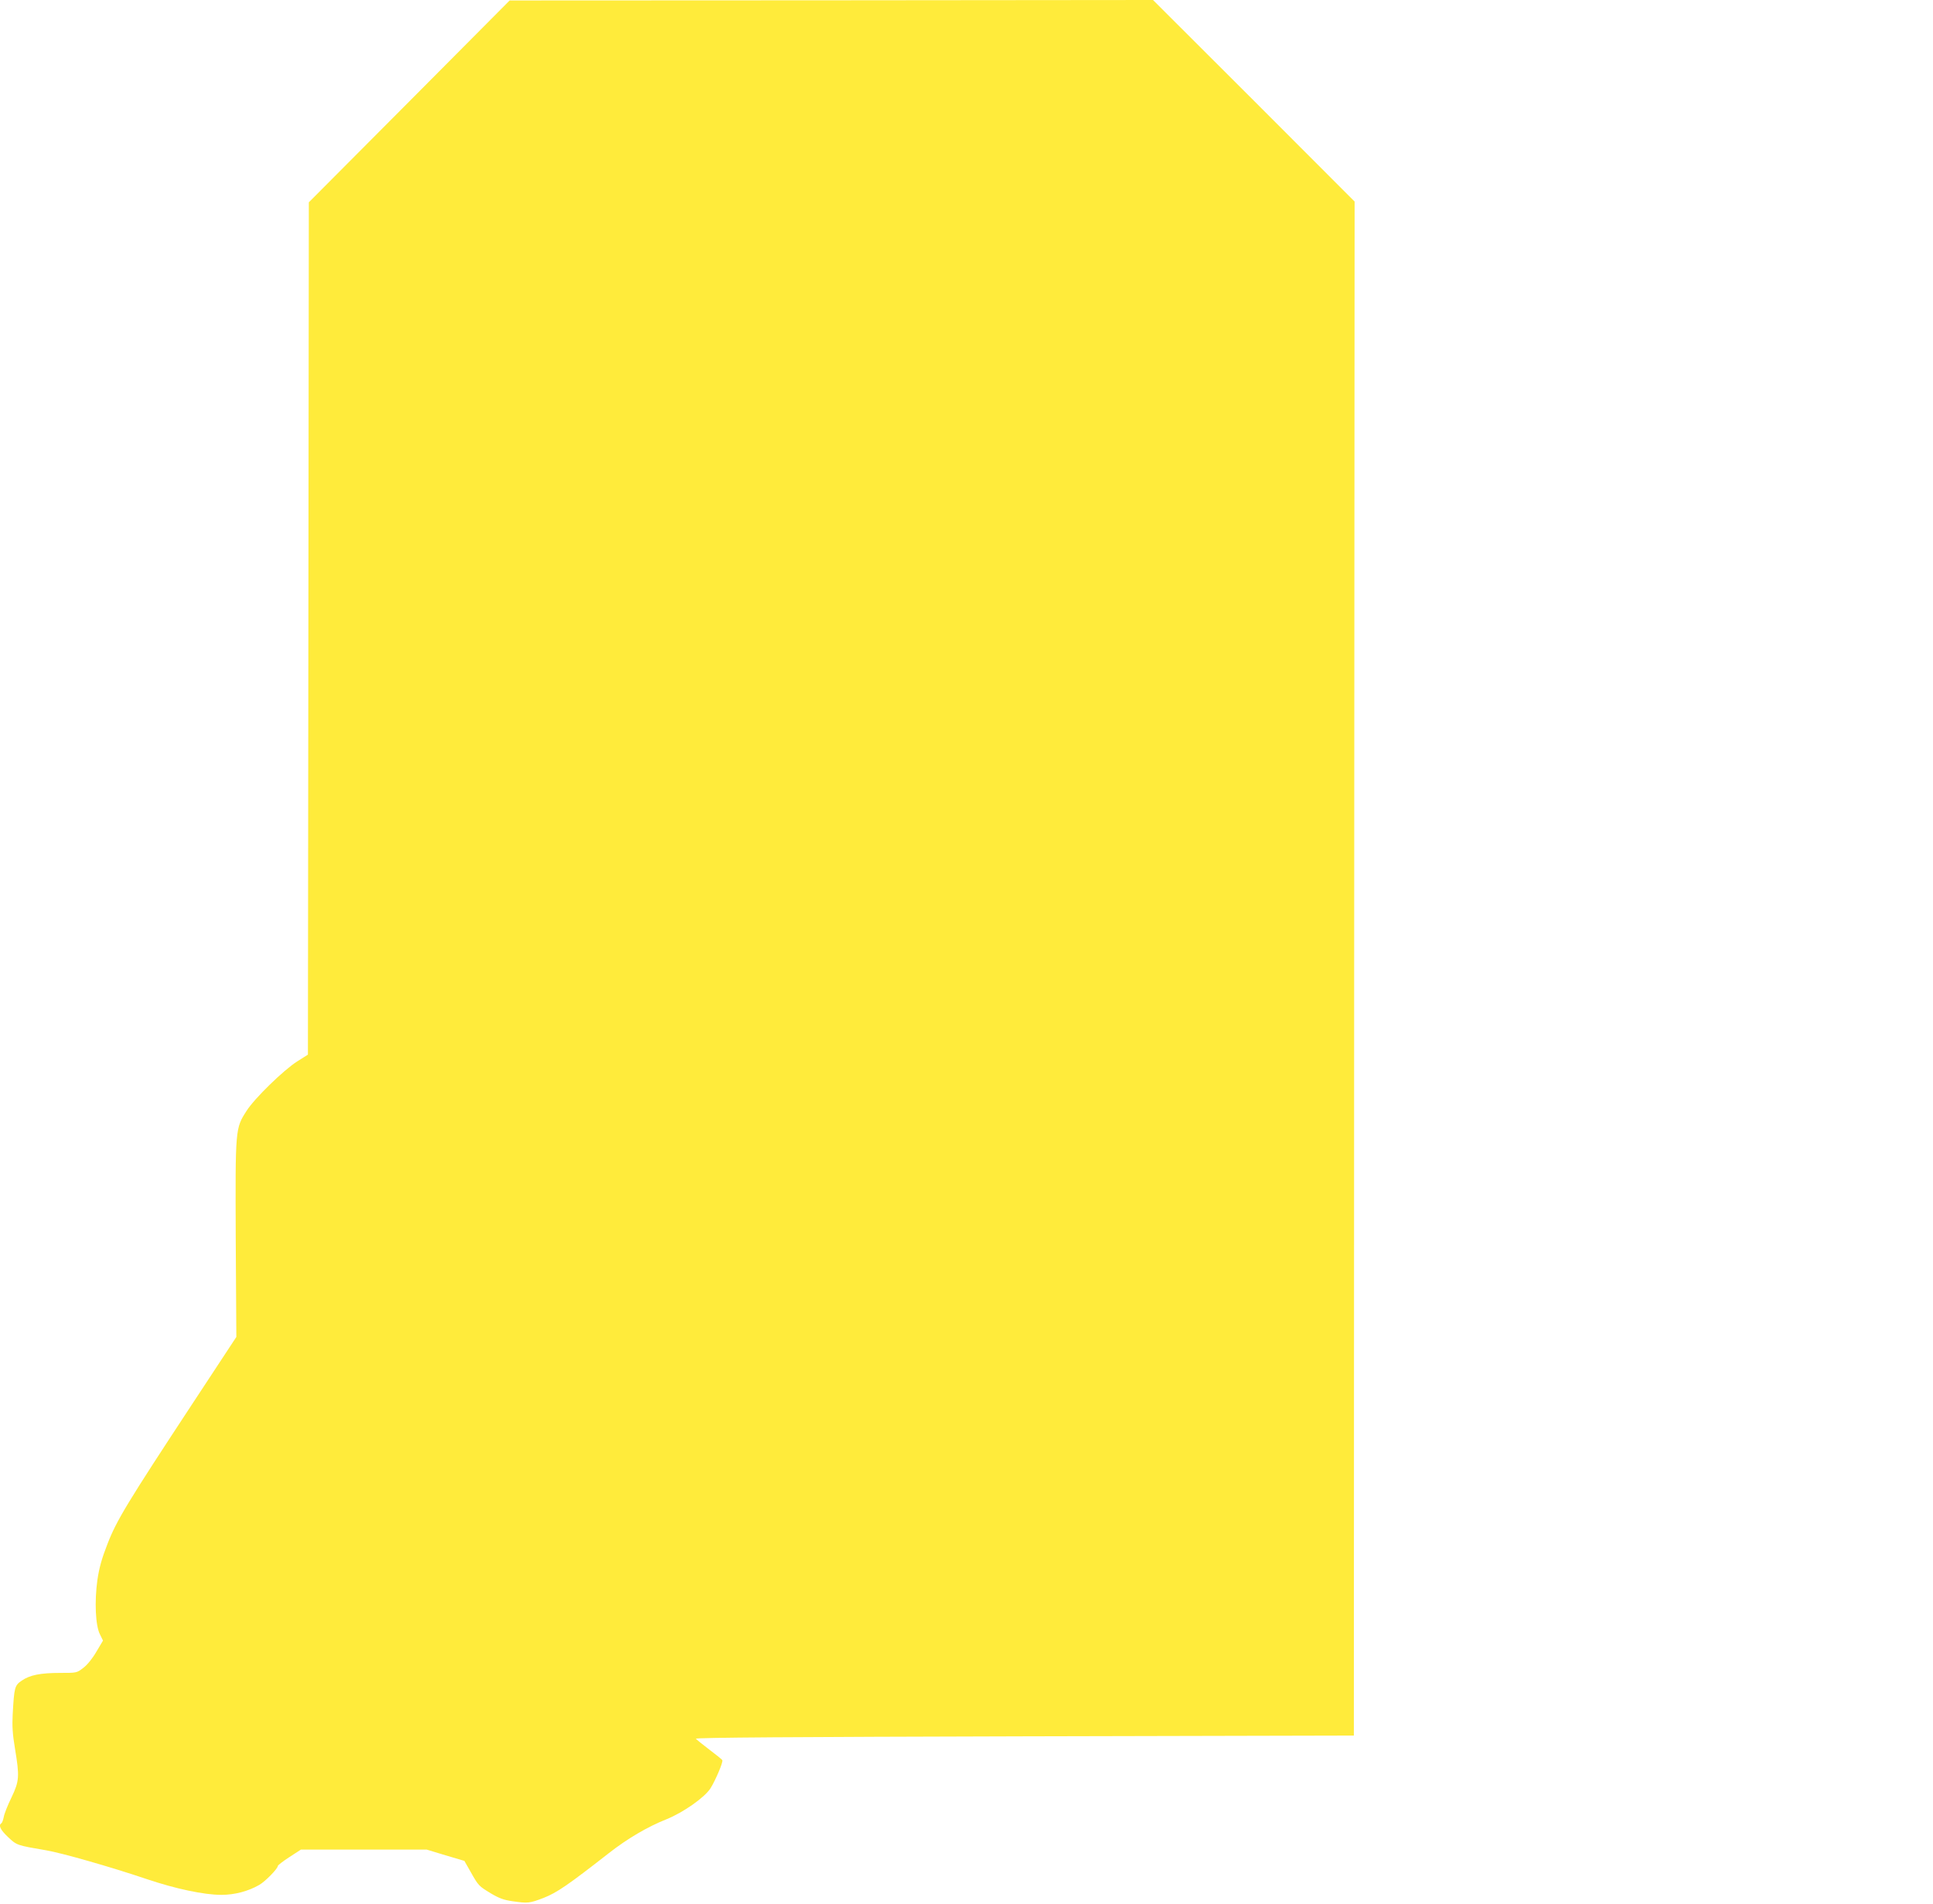
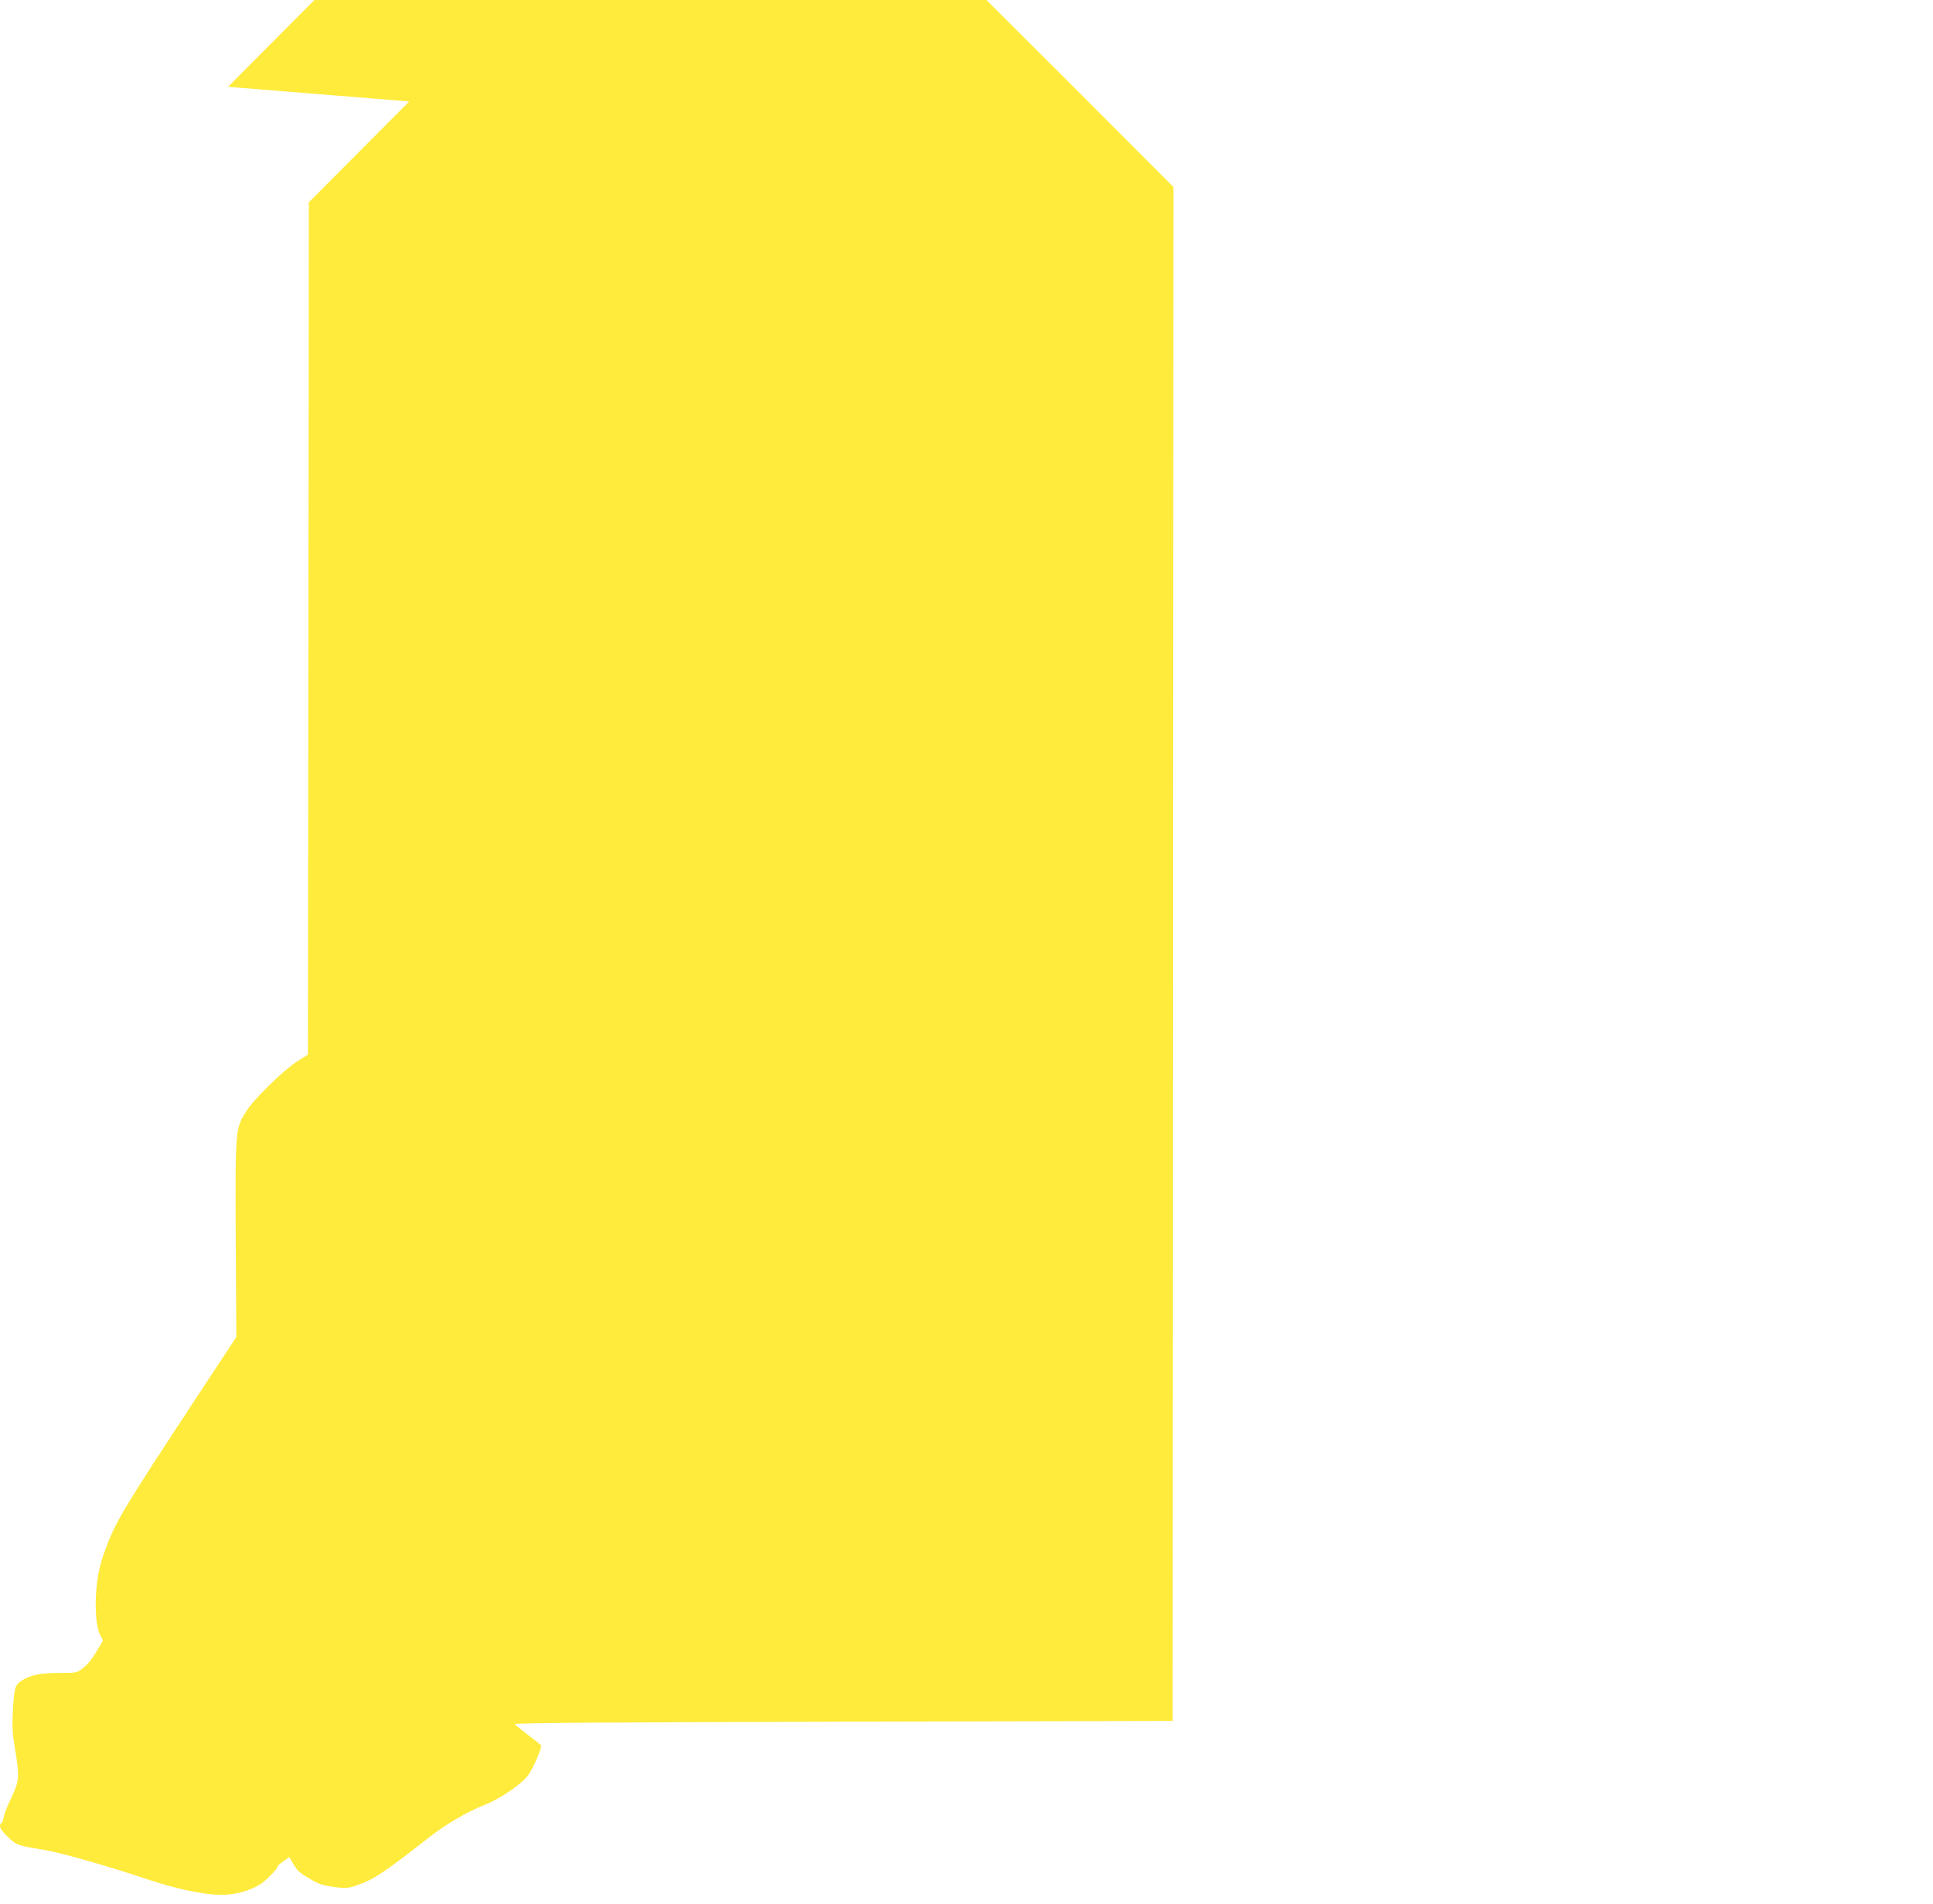
<svg xmlns="http://www.w3.org/2000/svg" version="1.0" width="1280pt" height="1261pt" viewBox="0 0 1280 1261" preserveAspectRatio="xMidYMid meet">
  <g transform="translate(0,1261) scale(0.1,-0.1)" fill="#ffeb3b" stroke="none">
-     <path d="M2710 11938 l-665 -668 -3 -2823 -3 -2822 -71 -45 c-90 -57 -283 -245 -335 -327 -75 -117 -75 -113 -72 -848 l4 -650 -296 -450 c-426 -648 -497 -765 -557 -920 -38 -97 -55 -158 -67 -239 -20 -143 -13 -303 17 -361 l20 -41 -44 -74 c-26 -45 -61 -88 -87 -107 -42 -33 -44 -33 -151 -33 -133 0 -202 -14 -256 -51 -47 -32 -50 -44 -60 -224 -4 -76 -1 -130 15 -225 31 -187 29 -216 -23 -325 -25 -51 -48 -109 -51 -129 -4 -20 -11 -39 -16 -42 -21 -13 -6 -44 44 -91 58 -55 59 -55 253 -88 105 -18 427 -110 664 -190 192 -65 381 -105 496 -105 88 0 178 24 251 66 40 23 123 108 123 126 0 4 34 31 76 58 l77 50 416 0 416 0 125 -38 125 -37 41 -72 c53 -94 54 -94 134 -143 54 -32 86 -44 142 -52 104 -15 114 -14 208 22 87 34 164 87 430 295 125 98 258 176 384 226 111 45 252 144 291 205 34 55 85 175 78 186 -2 5 -41 36 -86 70 -45 34 -85 67 -89 72 -5 8 645 12 2175 16 l2182 5 2 5080 3 5080 -667 668 -668 667 -2130 -2 -2130 -1 -665 -669z" />
+     <path d="M2710 11938 l-665 -668 -3 -2823 -3 -2822 -71 -45 c-90 -57 -283 -245 -335 -327 -75 -117 -75 -113 -72 -848 l4 -650 -296 -450 c-426 -648 -497 -765 -557 -920 -38 -97 -55 -158 -67 -239 -20 -143 -13 -303 17 -361 l20 -41 -44 -74 c-26 -45 -61 -88 -87 -107 -42 -33 -44 -33 -151 -33 -133 0 -202 -14 -256 -51 -47 -32 -50 -44 -60 -224 -4 -76 -1 -130 15 -225 31 -187 29 -216 -23 -325 -25 -51 -48 -109 -51 -129 -4 -20 -11 -39 -16 -42 -21 -13 -6 -44 44 -91 58 -55 59 -55 253 -88 105 -18 427 -110 664 -190 192 -65 381 -105 496 -105 88 0 178 24 251 66 40 23 123 108 123 126 0 4 34 31 76 58 c53 -94 54 -94 134 -143 54 -32 86 -44 142 -52 104 -15 114 -14 208 22 87 34 164 87 430 295 125 98 258 176 384 226 111 45 252 144 291 205 34 55 85 175 78 186 -2 5 -41 36 -86 70 -45 34 -85 67 -89 72 -5 8 645 12 2175 16 l2182 5 2 5080 3 5080 -667 668 -668 667 -2130 -2 -2130 -1 -665 -669z" />
  </g>
</svg>